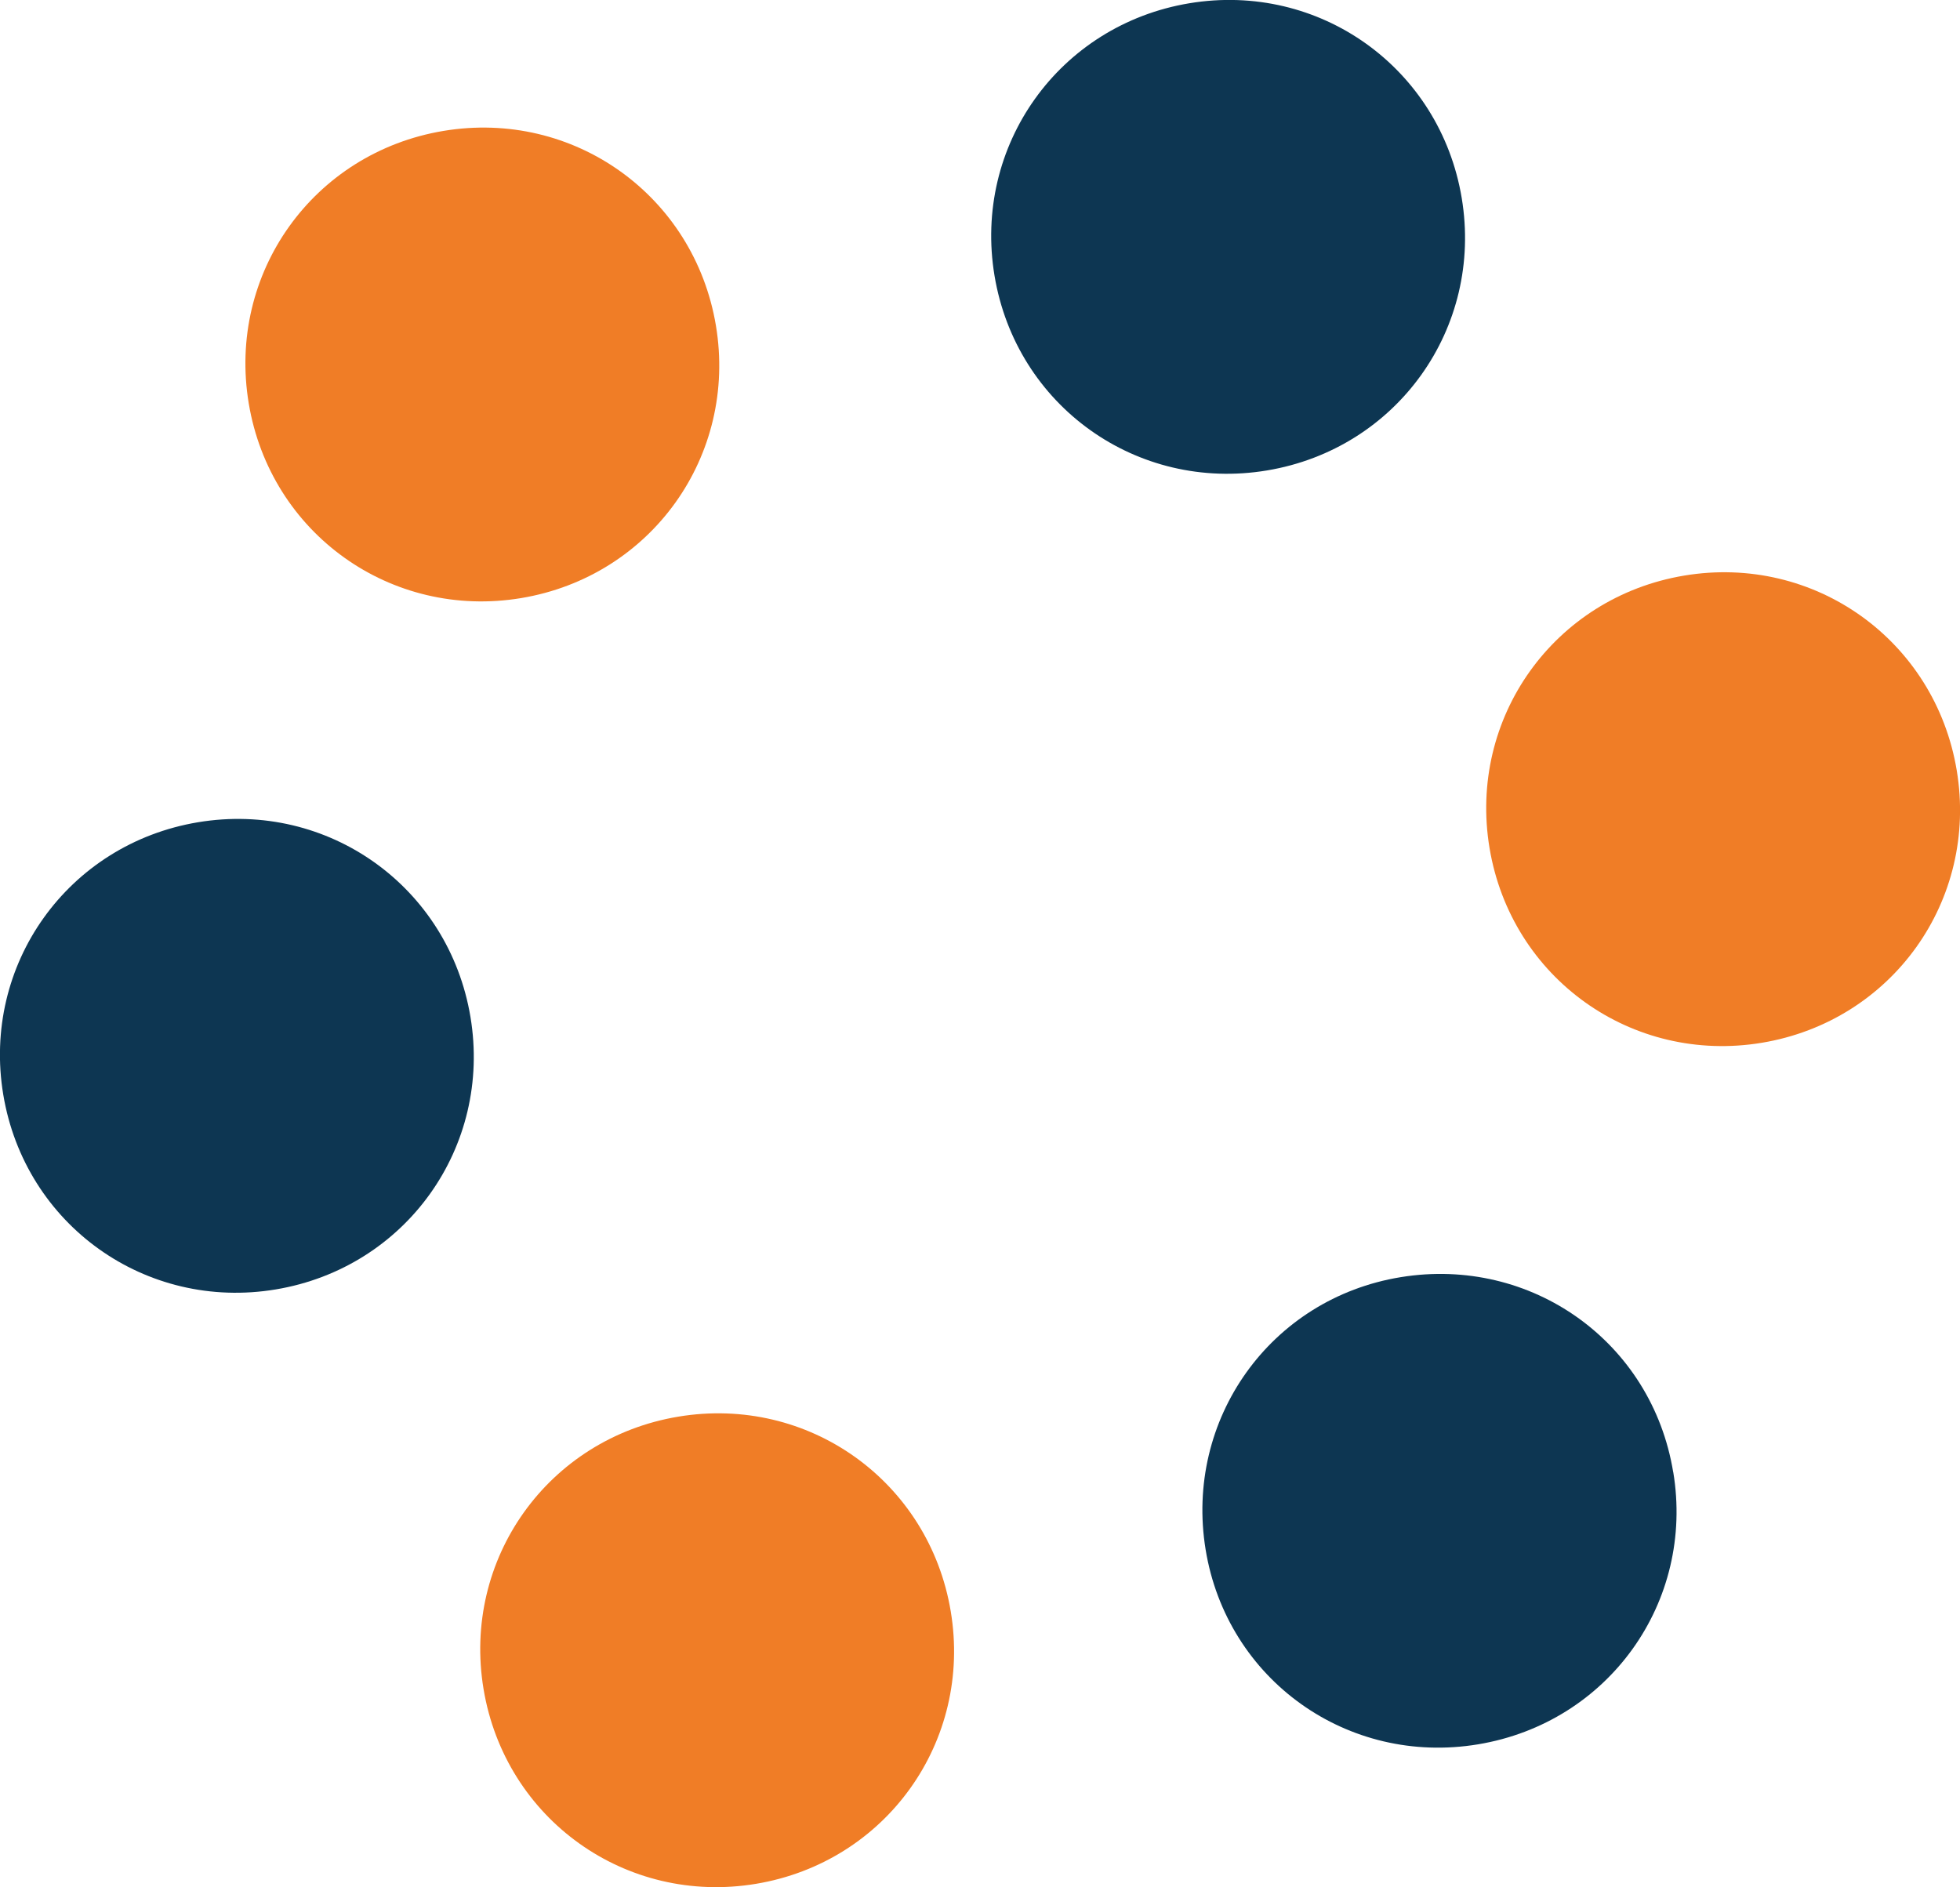
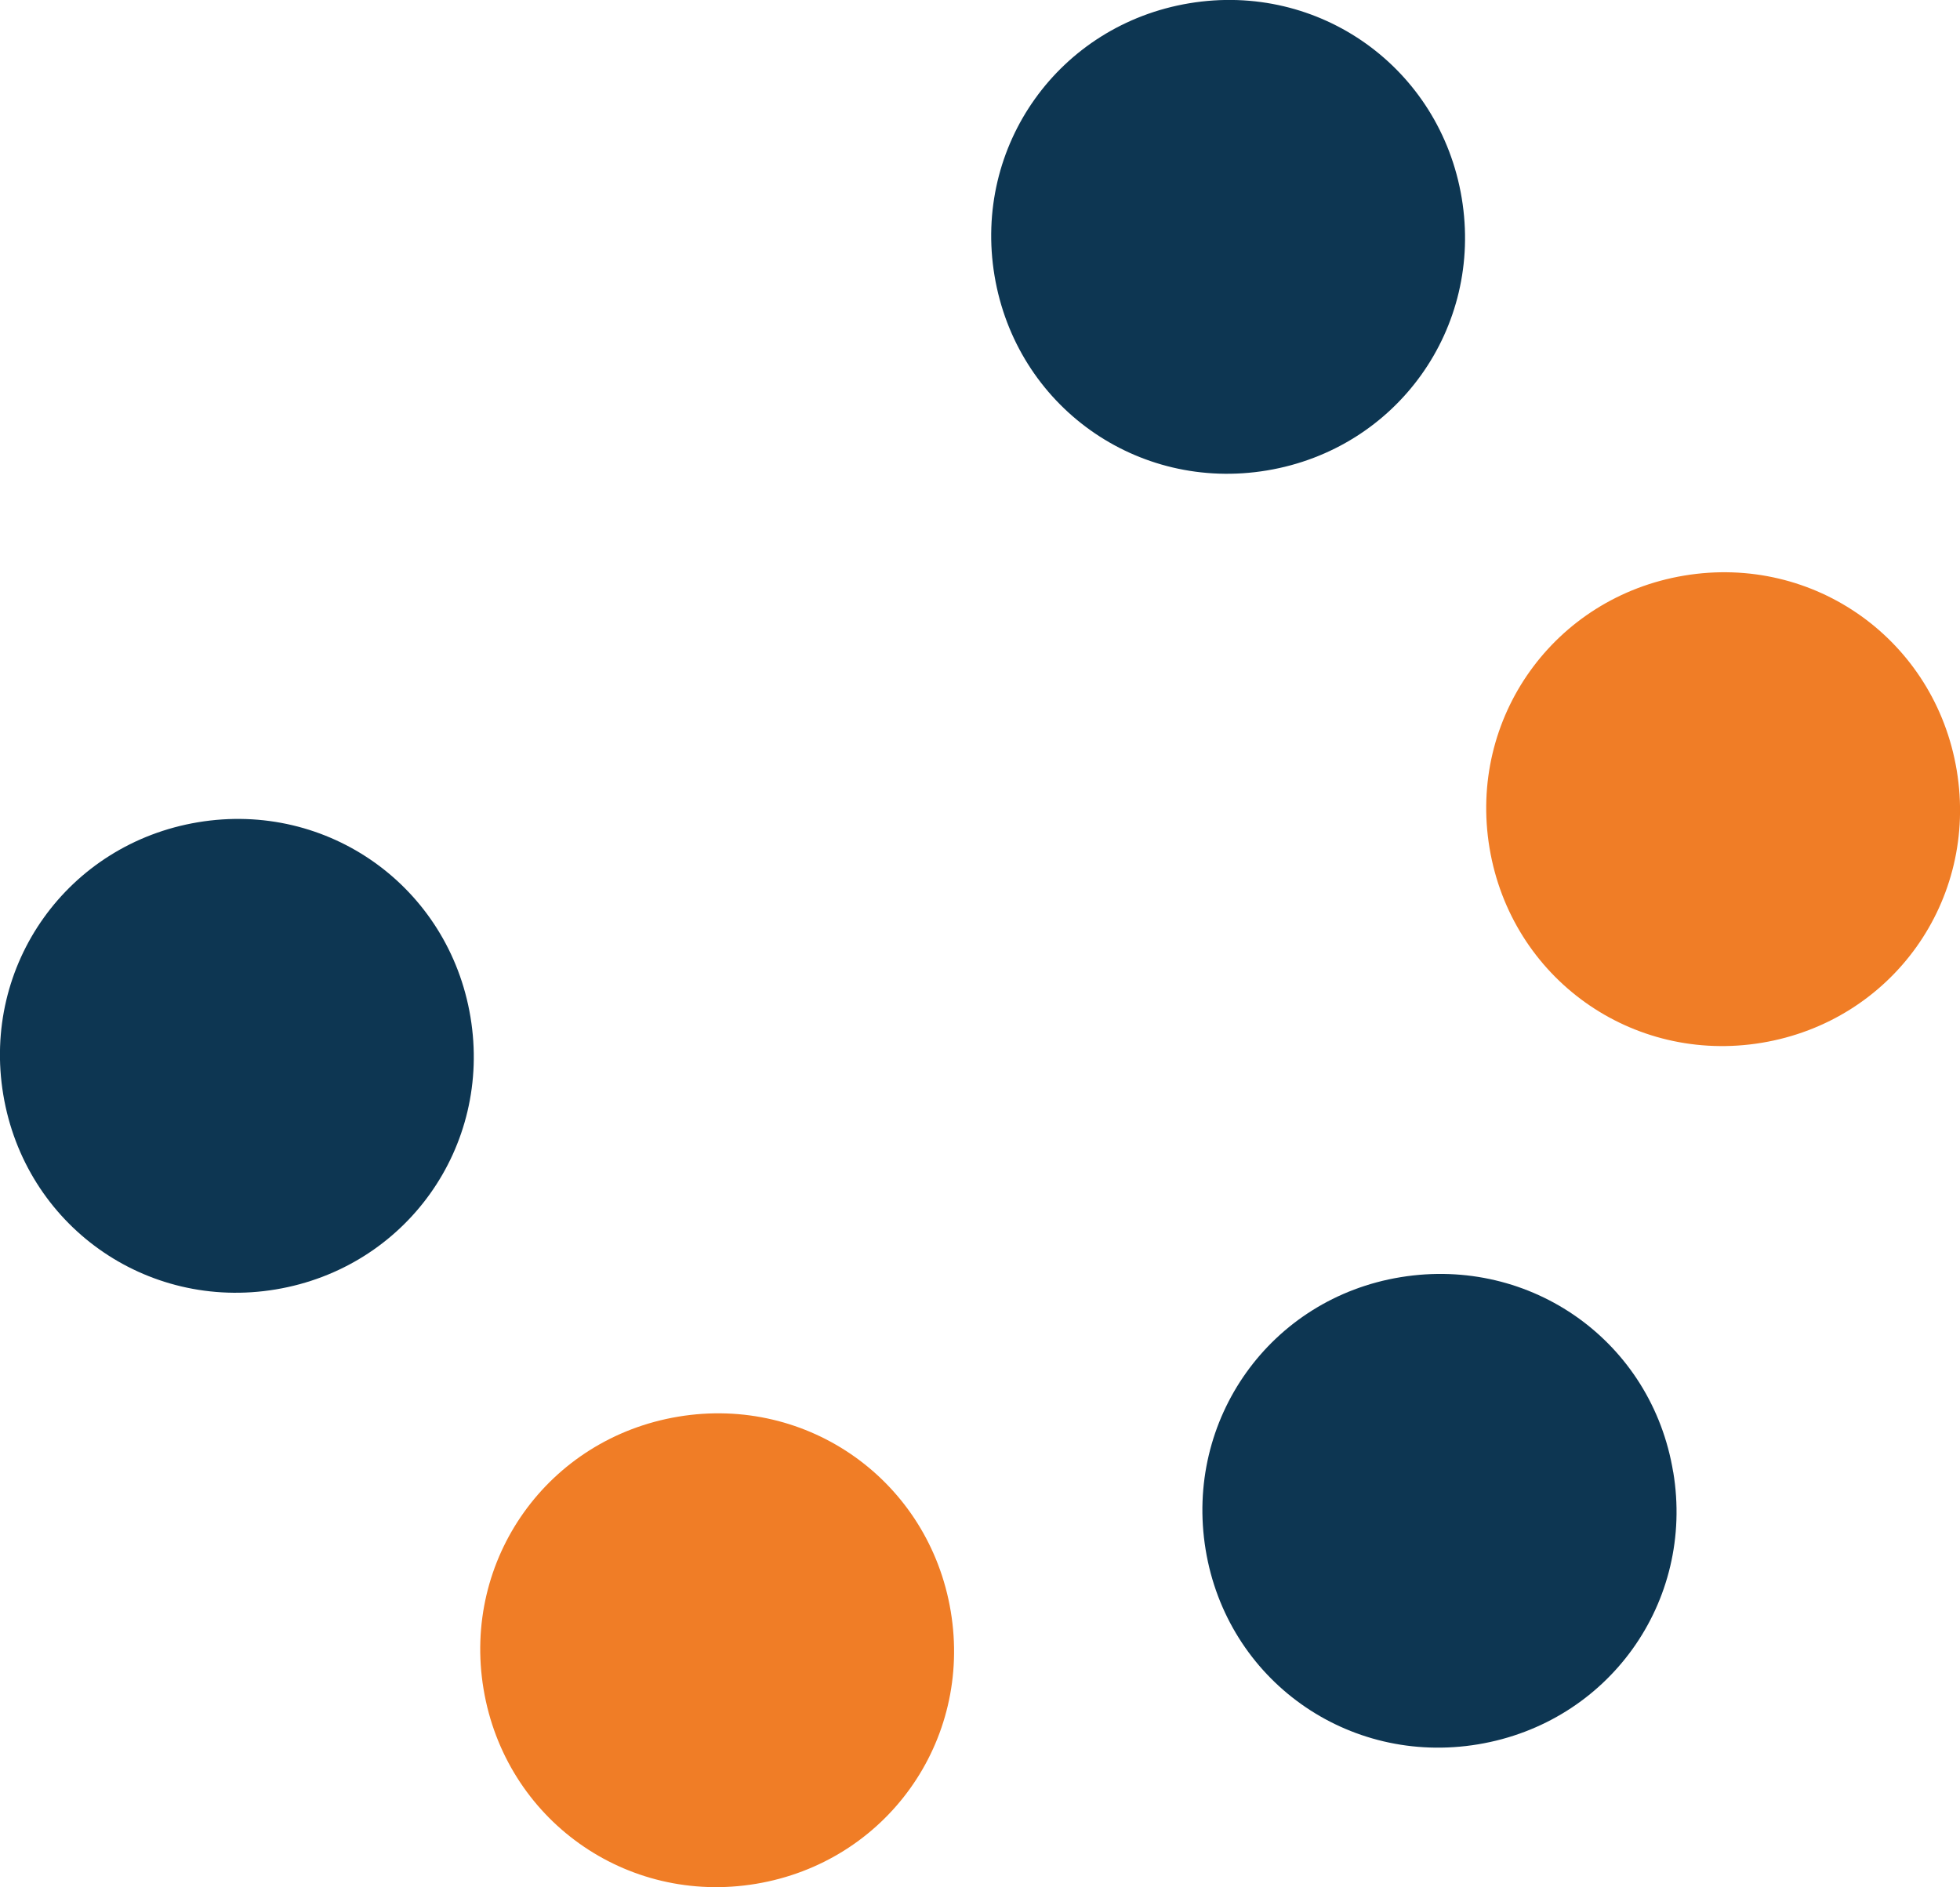
<svg xmlns="http://www.w3.org/2000/svg" id="Layer_2" viewBox="0 0 47.91 46.13">
  <defs>
    <style>.cls-1{fill:#f07d26;}.cls-2{fill:#0d3652;}</style>
  </defs>
  <g id="Layer_11">
    <g id="Layer_9">
      <g>
        <path class="cls-1" d="M47.83,18.83c.53,3.18-1.58,6.13-4.76,6.66s-6.13-1.58-6.66-4.76,1.58-6.13,4.76-6.66,6.13,1.58,6.66,4.76h0Z" />
        <path class="cls-2" d="M35.73,4.84c.53,3.18-1.58,6.13-4.76,6.66s-6.13-1.58-6.66-4.76c-.53-3.18,1.58-6.13,4.76-6.66s6.13,1.58,6.66,4.76Z" />
        <path class="cls-2" d="M40.9,35.98c.53,3.18-1.58,6.13-4.77,6.66s-6.14-1.58-6.66-4.76,1.58-6.14,4.77-6.66,6.14,1.58,6.66,4.77Z" />
-         <path class="cls-1" d="M17.5,7.96c.53,3.18-1.58,6.13-4.76,6.66s-6.13-1.58-6.66-4.76,1.58-6.13,4.76-6.66,6.13,1.58,6.66,4.76Z" />
        <path class="cls-1" d="M23.24,39.39c.53,3.18-1.58,6.13-4.76,6.66s-6.13-1.58-6.66-4.76,1.58-6.13,4.76-6.66,6.13,1.58,6.66,4.76Z" />
        <path class="cls-2" d="M11.5,24.86c.53,3.18-1.58,6.13-4.76,6.66S.61,29.94,.08,26.76s1.58-6.13,4.76-6.66,6.13,1.58,6.66,4.76h0Z" />
      </g>
    </g>
  </g>
</svg>